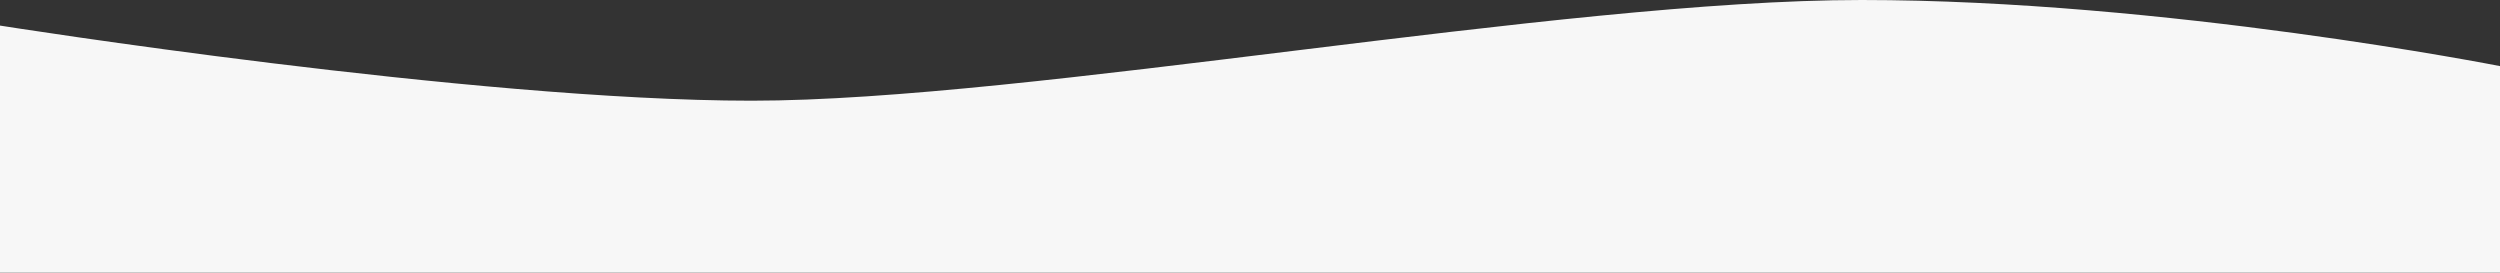
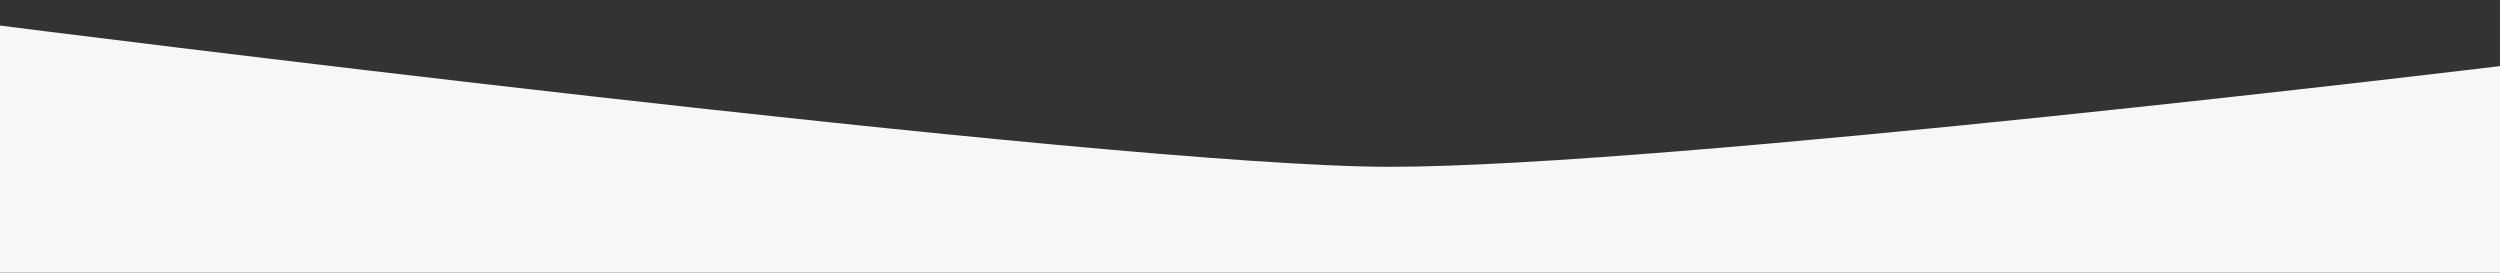
<svg xmlns="http://www.w3.org/2000/svg" width="1440" height="157" viewBox="0 0 1440 157">
  <rect x="0" y="0" width="1440" height="157" fill="#333333" stroke="none" />
-   <path id="Rectangle" d="M0,38.077S-193.375,0-367.68,0s-479.25,58-639.406,58S-1440,14.734-1440,14.734V157H0Z" transform="translate(1440)" fill="#f7f7f7" />
+   <path id="Rectangle" d="M0,38.077s-479.25,58-639.406,58S-1440,14.734-1440,14.734V157H0Z" transform="translate(1440)" fill="#f7f7f7" />
</svg>